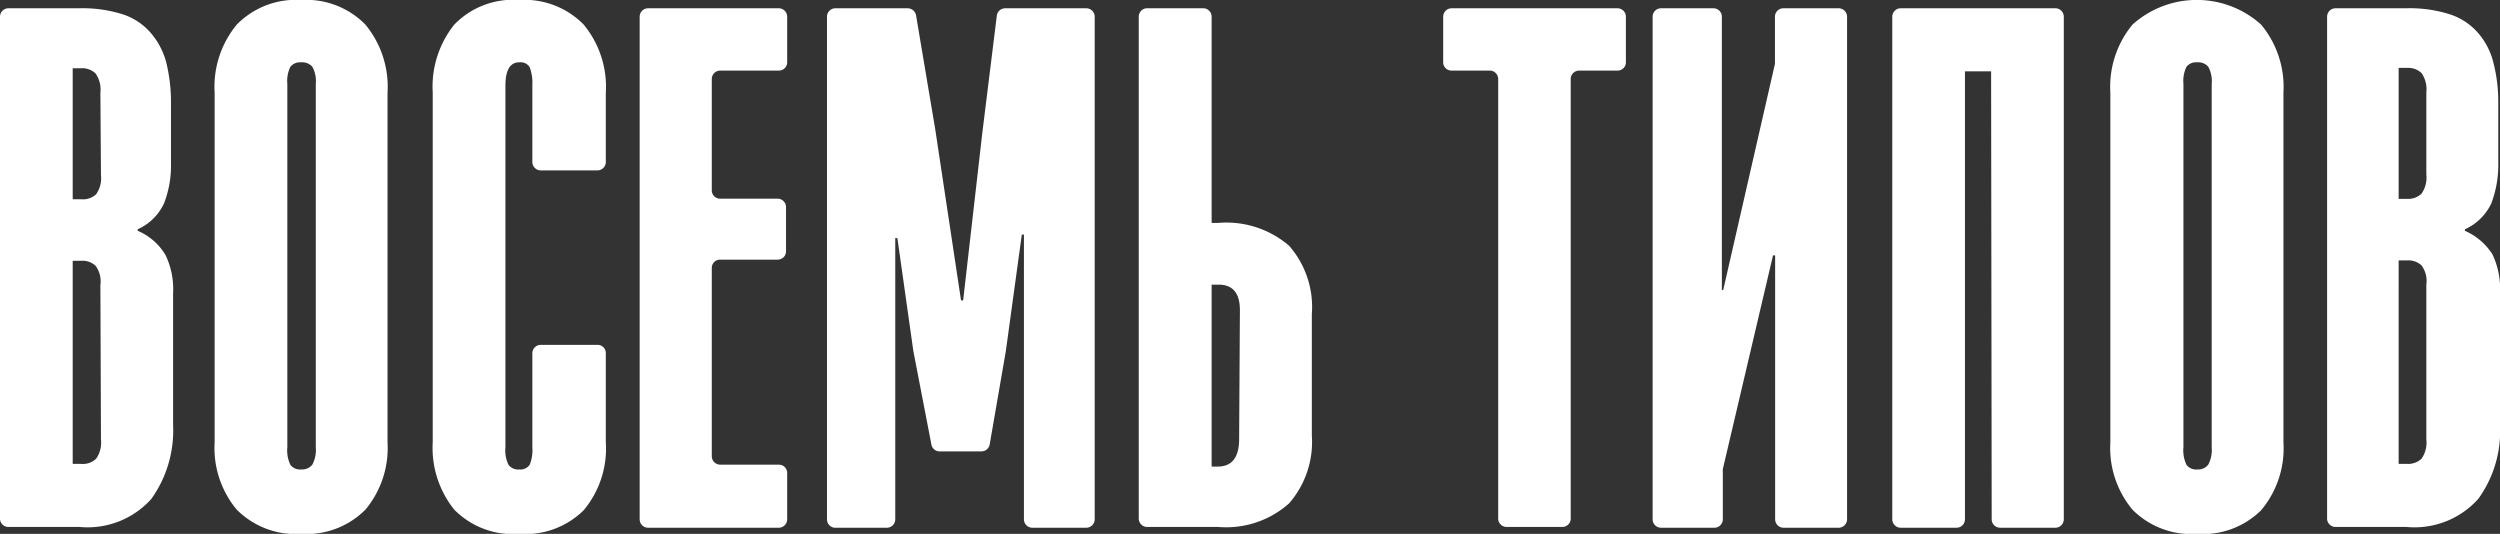
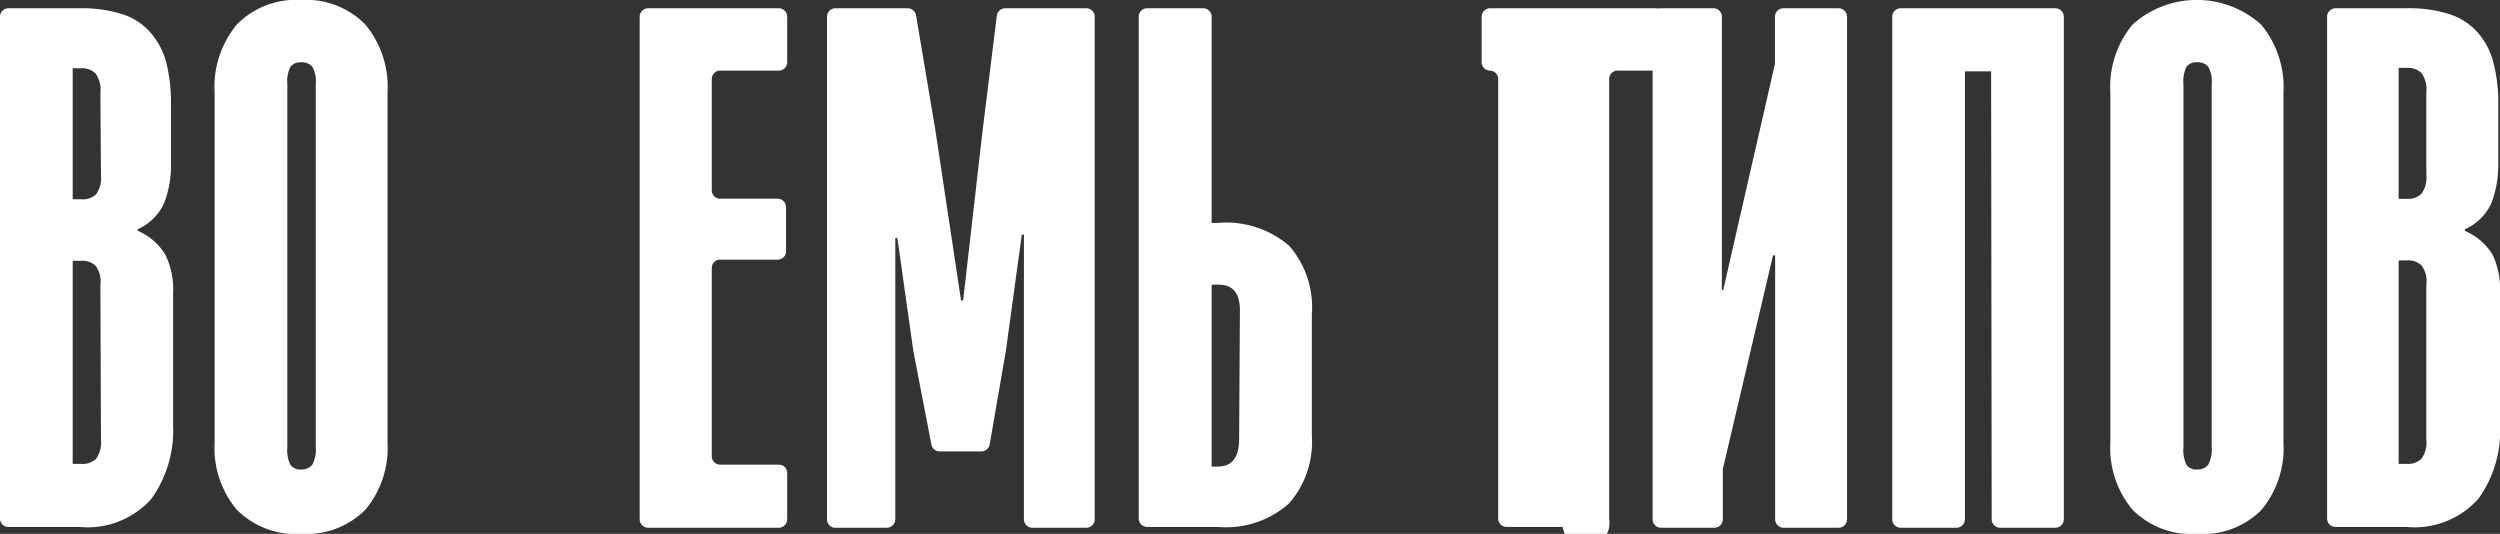
<svg xmlns="http://www.w3.org/2000/svg" viewBox="0 0 129.99 27.76">
  <rect x="0" y="0" width="129.99" height="27.76" fill="#333333" stroke="none" />
  <defs>
    <style>.cls-1{fill:#fff;}</style>
  </defs>
  <g id="Слой_2" data-name="Слой 2">
    <g id="Слой_1-2" data-name="Слой 1">
      <path class="cls-1" d="M7.16,12A3.09,3.09,0,0,1,8.6,13.25a4.06,4.06,0,0,1,.4,2V22.1a6.11,6.11,0,0,1-1.13,3.84A4.45,4.45,0,0,1,4.14,27.4H.43A.44.44,0,0,1,0,27V.87A.44.44,0,0,1,.43.43H4.14A6.89,6.89,0,0,1,6.43.76a3.26,3.26,0,0,1,1.45,1,3.85,3.85,0,0,1,.78,1.55,8.68,8.68,0,0,1,.23,2.07V8.46a5.44,5.44,0,0,1-.36,2.11,2.73,2.73,0,0,1-1.37,1.35ZM5.22,4.82a1.46,1.46,0,0,0-.25-1,1,1,0,0,0-.76-.27H3.78v6.81h.43A1,1,0,0,0,5,10.1a1.46,1.46,0,0,0,.25-1Zm0,10a1.36,1.36,0,0,0-.25-1,1,1,0,0,0-.76-.26H3.78V24.12h.43A1,1,0,0,0,5,23.85a1.46,1.46,0,0,0,.25-1Z" />
      <path class="cls-1" d="M15.66,27.76a4.32,4.32,0,0,1-3.35-1.26A5,5,0,0,1,11.16,23V4.82a5.08,5.08,0,0,1,1.15-3.54A4.3,4.3,0,0,1,15.66,0,4.3,4.3,0,0,1,19,1.28a5.08,5.08,0,0,1,1.15,3.54V23A5,5,0,0,1,19,26.5,4.32,4.32,0,0,1,15.66,27.76Zm.76-23.4a1.55,1.55,0,0,0-.18-.89.71.71,0,0,0-.58-.23.66.66,0,0,0-.56.23,1.68,1.68,0,0,0-.16.89v18.9a1.72,1.72,0,0,0,.16.91.63.63,0,0,0,.56.24.69.69,0,0,0,.58-.25,1.64,1.64,0,0,0,.18-.9Z" />
-       <path class="cls-1" d="M27,27.76a4.28,4.28,0,0,1-3.38-1.26A5.12,5.12,0,0,1,22.5,23V4.82a5.17,5.17,0,0,1,1.12-3.54A4.25,4.25,0,0,1,27,0a4.3,4.3,0,0,1,3.35,1.28A5.08,5.08,0,0,1,31.5,4.82v3.6a.44.44,0,0,1-.43.44H28.12a.44.44,0,0,1-.44-.44v-4a2.31,2.31,0,0,0-.14-.93A.56.56,0,0,0,27,3.24c-.48,0-.72.41-.72,1.22v18.8a1.72,1.72,0,0,0,.16.91.63.63,0,0,0,.56.24.59.59,0,0,0,.54-.24,2,2,0,0,0,.14-.91v-4.9a.44.44,0,0,1,.44-.43h2.95a.43.43,0,0,1,.43.43V23a5,5,0,0,1-1.15,3.53A4.32,4.32,0,0,1,27,27.76Z" />
      <path class="cls-1" d="M33.7.43h6.8a.44.44,0,0,1,.43.44V3.24a.43.43,0,0,1-.43.43H37.44a.44.44,0,0,0-.43.44V9.9a.43.43,0,0,0,.43.43h3a.44.44,0,0,1,.43.44v2.3a.43.43,0,0,1-.43.43h-3a.43.43,0,0,0-.43.43v9.79a.44.44,0,0,0,.43.44H40.5a.43.43,0,0,1,.43.43V27a.44.44,0,0,1-.43.44H33.7a.44.44,0,0,1-.44-.44V.87A.44.44,0,0,1,33.7.43Z" />
      <path class="cls-1" d="M50.08,15.62l1-8.74L51.83.82a.44.44,0,0,1,.43-.39h4.22a.44.44,0,0,1,.44.44V27a.44.44,0,0,1-.44.44h-2.8a.44.44,0,0,1-.44-.44V12.2h-.11l-.83,6.05-.84,4.86a.44.44,0,0,1-.43.36H48.86a.43.43,0,0,1-.43-.35l-.94-4.87-.83-5.87h-.11V27a.44.44,0,0,1-.44.44H43.38A.44.44,0,0,1,43,27V.87a.44.44,0,0,1,.43-.44h3.77a.45.45,0,0,1,.43.36l1,5.94,1.34,8.89Z" />
      <path class="cls-1" d="M59.69.43H62.6A.44.44,0,0,1,63,.87V11.59h.35a5,5,0,0,1,3.68,1.19,4.84,4.84,0,0,1,1.18,3.56v6.3a4.86,4.86,0,0,1-1.18,3.53,4.91,4.91,0,0,1-3.68,1.23h-3.7a.44.44,0,0,1-.44-.44V.87A.44.44,0,0,1,59.69.43Zm4.78,15.7c0-.89-.37-1.33-1.11-1.33H63v9.46h.32q1.11,0,1.11-1.44Z" />
-       <path class="cls-1" d="M81.25,27.4H78.34A.44.44,0,0,1,77.9,27V4.11a.44.44,0,0,0-.43-.44h-2a.43.43,0,0,1-.43-.43V.87a.44.44,0,0,1,.43-.44h8.64a.44.44,0,0,1,.43.44V3.24a.43.43,0,0,1-.43.43h-2a.44.44,0,0,0-.44.44V27A.44.44,0,0,1,81.25,27.4Z" />
+       <path class="cls-1" d="M81.25,27.4H78.34A.44.44,0,0,1,77.9,27V4.11a.44.44,0,0,0-.43-.44a.43.43,0,0,1-.43-.43V.87a.44.44,0,0,1,.43-.44h8.64a.44.44,0,0,1,.43.44V3.24a.43.43,0,0,1-.43.43h-2a.44.44,0,0,0-.44.44V27A.44.44,0,0,1,81.25,27.4Z" />
      <path class="cls-1" d="M92.19,13.28,89.58,24.39a.38.38,0,0,0,0,.1V27a.44.44,0,0,1-.44.44H86.36a.44.44,0,0,1-.43-.44V.87a.44.44,0,0,1,.43-.44H89.1a.44.44,0,0,1,.43.44V15.08h.07L92.29,3.32a.28.28,0,0,0,0-.09V.87a.44.44,0,0,1,.44-.44h2.87a.44.44,0,0,1,.44.44V27a.44.44,0,0,1-.44.44H92.74A.44.44,0,0,1,92.3,27V13.28Z" />
      <path class="cls-1" d="M103.53,3.71h-1.36V27a.44.44,0,0,1-.44.44H98.82a.44.44,0,0,1-.43-.44V.87a.44.44,0,0,1,.43-.44h8.06a.44.44,0,0,1,.43.44V27a.44.44,0,0,1-.43.44H104a.44.44,0,0,1-.44-.44Z" />
      <path class="cls-1" d="M114.23,27.76a4.31,4.31,0,0,1-3.35-1.26A5,5,0,0,1,109.73,23V4.82a5.08,5.08,0,0,1,1.15-3.54,5,5,0,0,1,6.69,0,5.08,5.08,0,0,1,1.16,3.54V23a5,5,0,0,1-1.16,3.53A4.3,4.3,0,0,1,114.23,27.76ZM115,4.36a1.55,1.55,0,0,0-.18-.89.69.69,0,0,0-.57-.23.64.64,0,0,0-.56.23,1.68,1.68,0,0,0-.16.89v18.9a1.72,1.72,0,0,0,.16.91.62.62,0,0,0,.56.24.67.67,0,0,0,.57-.25,1.64,1.64,0,0,0,.18-.9Z" />
      <path class="cls-1" d="M128.16,12a3.2,3.2,0,0,1,1.44,1.23,4.19,4.19,0,0,1,.39,2V22.1a6,6,0,0,1-1.13,3.84,4.45,4.45,0,0,1-3.73,1.46h-3.7A.44.44,0,0,1,121,27V.87a.44.44,0,0,1,.44-.44h3.7a6.85,6.85,0,0,1,2.29.33,3.29,3.29,0,0,1,1.46,1,3.71,3.71,0,0,1,.77,1.55,8.17,8.17,0,0,1,.24,2.07V8.46a5.63,5.63,0,0,1-.36,2.11,2.77,2.77,0,0,1-1.37,1.35Zm-2-7.2a1.46,1.46,0,0,0-.25-1,1,1,0,0,0-.75-.27h-.44v6.81h.44a1,1,0,0,0,.75-.27,1.46,1.46,0,0,0,.25-1Zm0,10a1.36,1.36,0,0,0-.25-1,1,1,0,0,0-.75-.26h-.44V24.12h.44a1,1,0,0,0,.75-.27,1.46,1.46,0,0,0,.25-1Z" />
    </g>
  </g>
</svg>